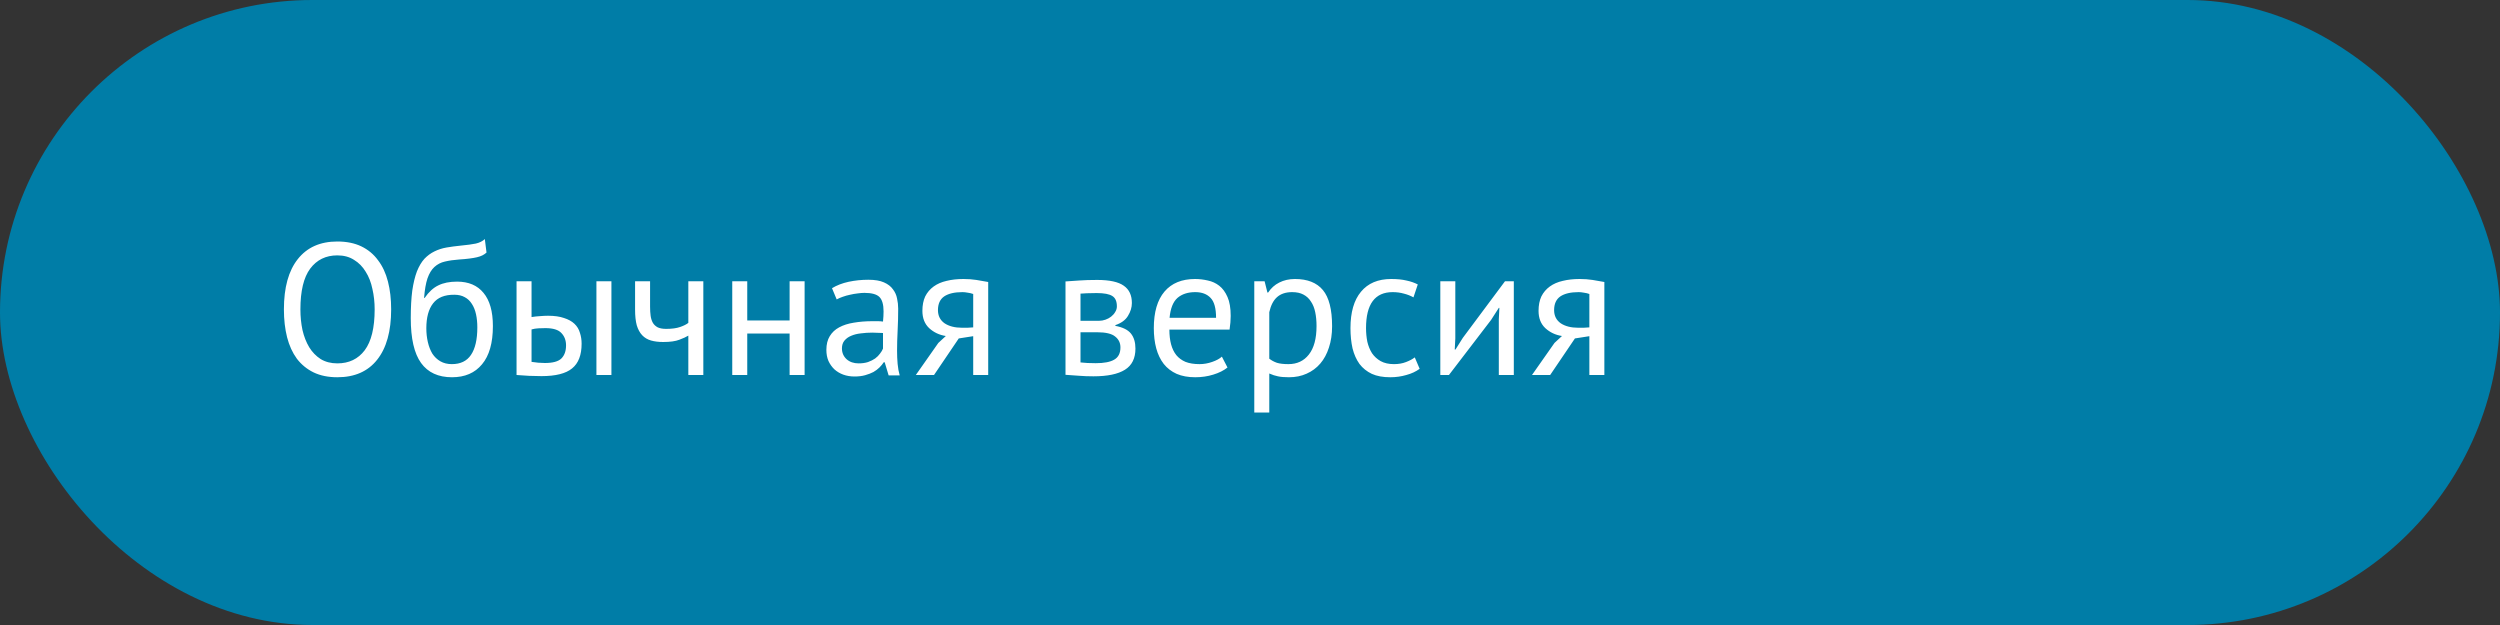
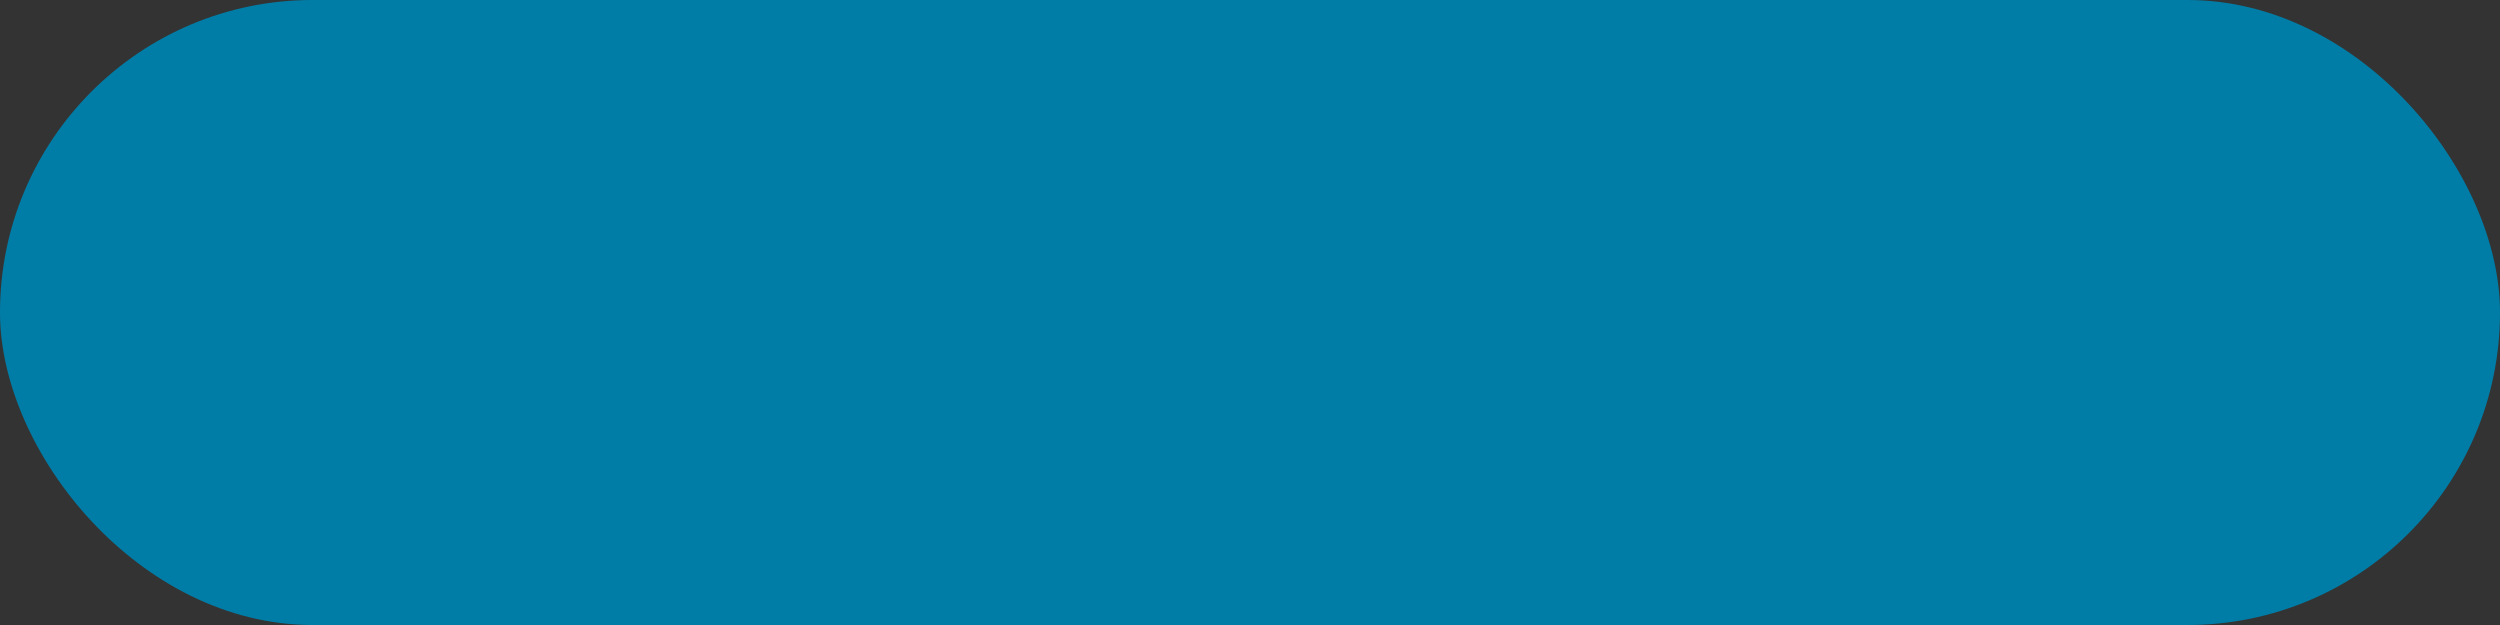
<svg xmlns="http://www.w3.org/2000/svg" width="160" height="40" viewBox="0 0 160 40" fill="none">
  <rect x="0" y="0" width="160" height="40" fill="#333333" stroke="none" />
  <rect width="160" height="40" rx="20" fill="#007DA7" />
-   <path d="M18.17 19.8C18.17 18.4 18.466 17.328 19.058 16.584C19.65 15.832 20.494 15.456 21.59 15.456C22.182 15.456 22.694 15.56 23.126 15.768C23.558 15.976 23.914 16.272 24.194 16.656C24.482 17.032 24.694 17.488 24.83 18.024C24.966 18.552 25.034 19.144 25.034 19.8C25.034 21.2 24.734 22.276 24.134 23.028C23.542 23.772 22.694 24.144 21.59 24.144C21.006 24.144 20.498 24.04 20.066 23.832C19.642 23.624 19.286 23.332 18.998 22.956C18.718 22.572 18.51 22.116 18.374 21.588C18.238 21.052 18.17 20.456 18.17 19.8ZM19.226 19.8C19.226 20.264 19.27 20.704 19.358 21.12C19.454 21.536 19.598 21.904 19.79 22.224C19.982 22.536 20.226 22.788 20.522 22.98C20.826 23.164 21.182 23.256 21.59 23.256C22.334 23.256 22.918 22.976 23.342 22.416C23.766 21.848 23.978 20.976 23.978 19.8C23.978 19.344 23.93 18.908 23.834 18.492C23.746 18.068 23.602 17.7 23.402 17.388C23.21 17.068 22.962 16.816 22.658 16.632C22.362 16.44 22.006 16.344 21.59 16.344C20.854 16.344 20.274 16.628 19.85 17.196C19.434 17.756 19.226 18.624 19.226 19.8ZM27.177 19.068C27.441 18.684 27.733 18.416 28.053 18.264C28.373 18.104 28.773 18.024 29.253 18.024C29.989 18.024 30.553 18.264 30.945 18.744C31.345 19.224 31.545 19.932 31.545 20.868C31.545 21.948 31.313 22.764 30.849 23.316C30.393 23.868 29.753 24.144 28.929 24.144C28.049 24.144 27.389 23.84 26.949 23.232C26.509 22.624 26.289 21.668 26.289 20.364C26.289 19.676 26.321 19.088 26.385 18.6C26.457 18.112 26.557 17.7 26.685 17.364C26.821 17.028 26.981 16.76 27.165 16.56C27.357 16.36 27.569 16.204 27.801 16.092C28.041 15.972 28.301 15.888 28.581 15.84C28.861 15.792 29.161 15.752 29.481 15.72C29.897 15.68 30.221 15.636 30.453 15.588C30.693 15.532 30.885 15.436 31.029 15.3L31.137 16.164C31.057 16.236 30.969 16.296 30.873 16.344C30.777 16.392 30.661 16.432 30.525 16.464C30.389 16.496 30.225 16.524 30.033 16.548C29.849 16.572 29.633 16.592 29.385 16.608C29.041 16.632 28.737 16.676 28.473 16.74C28.217 16.796 27.993 16.912 27.801 17.088C27.617 17.256 27.469 17.5 27.357 17.82C27.253 18.132 27.181 18.548 27.141 19.068H27.177ZM27.285 21.012C27.285 21.316 27.317 21.608 27.381 21.888C27.445 22.168 27.541 22.416 27.669 22.632C27.805 22.84 27.977 23.004 28.185 23.124C28.393 23.244 28.637 23.304 28.917 23.304C29.469 23.304 29.877 23.108 30.141 22.716C30.413 22.316 30.549 21.728 30.549 20.952C30.549 20.648 30.521 20.368 30.465 20.112C30.409 19.856 30.321 19.636 30.201 19.452C30.081 19.26 29.929 19.116 29.745 19.02C29.561 18.916 29.341 18.864 29.085 18.864C28.461 18.856 28.005 19.04 27.717 19.416C27.429 19.784 27.285 20.316 27.285 21.012ZM34.019 23.16C34.315 23.208 34.599 23.232 34.871 23.232C35.375 23.232 35.727 23.136 35.927 22.944C36.127 22.744 36.227 22.464 36.227 22.104C36.227 21.784 36.127 21.52 35.927 21.312C35.735 21.104 35.395 21 34.907 21C34.771 21 34.623 21.004 34.463 21.012C34.303 21.02 34.155 21.044 34.019 21.084V23.16ZM34.019 20.292C34.211 20.26 34.395 20.24 34.571 20.232C34.747 20.216 34.915 20.208 35.075 20.208C35.483 20.208 35.823 20.256 36.095 20.352C36.375 20.44 36.599 20.564 36.767 20.724C36.935 20.884 37.051 21.076 37.115 21.3C37.187 21.516 37.223 21.748 37.223 21.996C37.223 22.724 37.019 23.252 36.611 23.58C36.211 23.908 35.559 24.072 34.655 24.072C34.143 24.072 33.611 24.048 33.059 24V18H34.019V20.292ZM38.171 18H39.131V24H38.171V18ZM41.605 18V19.632C41.605 19.848 41.617 20.044 41.641 20.22C41.665 20.388 41.713 20.536 41.785 20.664C41.857 20.784 41.961 20.88 42.097 20.952C42.233 21.016 42.413 21.048 42.637 21.048C42.997 21.048 43.293 21.008 43.525 20.928C43.757 20.848 43.933 20.76 44.053 20.664V18H45.013V24H44.053V21.48C43.925 21.56 43.733 21.648 43.477 21.744C43.229 21.84 42.885 21.888 42.445 21.888C42.149 21.888 41.889 21.856 41.665 21.792C41.441 21.728 41.253 21.616 41.101 21.456C40.949 21.296 40.833 21.084 40.753 20.82C40.681 20.556 40.645 20.224 40.645 19.824V18H41.605ZM50.535 21.348H47.824V24H46.864V18H47.824V20.508H50.535V18H51.495V24H50.535V21.348ZM53.248 18.444C53.552 18.26 53.904 18.124 54.304 18.036C54.712 17.948 55.136 17.904 55.576 17.904C55.992 17.904 56.324 17.96 56.572 18.072C56.828 18.184 57.02 18.332 57.148 18.516C57.284 18.692 57.372 18.888 57.412 19.104C57.46 19.32 57.484 19.536 57.484 19.752C57.484 20.232 57.472 20.7 57.448 21.156C57.424 21.612 57.412 22.044 57.412 22.452C57.412 22.748 57.424 23.028 57.448 23.292C57.472 23.556 57.516 23.8 57.58 24.024H56.872L56.62 23.184H56.56C56.488 23.296 56.396 23.408 56.284 23.52C56.18 23.624 56.052 23.72 55.9 23.808C55.748 23.888 55.572 23.956 55.372 24.012C55.172 24.068 54.944 24.096 54.688 24.096C54.432 24.096 54.192 24.056 53.968 23.976C53.752 23.896 53.564 23.784 53.404 23.64C53.244 23.488 53.116 23.308 53.02 23.1C52.932 22.892 52.888 22.656 52.888 22.392C52.888 22.04 52.96 21.748 53.104 21.516C53.248 21.276 53.448 21.088 53.704 20.952C53.968 20.808 54.28 20.708 54.64 20.652C55.008 20.588 55.412 20.556 55.852 20.556C55.964 20.556 56.072 20.556 56.176 20.556C56.288 20.556 56.4 20.564 56.512 20.58C56.536 20.34 56.548 20.124 56.548 19.932C56.548 19.492 56.46 19.184 56.284 19.008C56.108 18.832 55.788 18.744 55.324 18.744C55.188 18.744 55.04 18.756 54.88 18.78C54.728 18.796 54.568 18.824 54.4 18.864C54.24 18.896 54.084 18.94 53.932 18.996C53.788 19.044 53.66 19.1 53.548 19.164L53.248 18.444ZM54.952 23.256C55.176 23.256 55.376 23.228 55.552 23.172C55.728 23.108 55.88 23.032 56.008 22.944C56.136 22.848 56.24 22.744 56.32 22.632C56.408 22.52 56.472 22.412 56.512 22.308V21.312C56.4 21.304 56.284 21.3 56.164 21.3C56.052 21.292 55.94 21.288 55.828 21.288C55.58 21.288 55.336 21.304 55.096 21.336C54.864 21.36 54.656 21.412 54.472 21.492C54.296 21.564 54.152 21.668 54.04 21.804C53.936 21.932 53.884 22.096 53.884 22.296C53.884 22.576 53.984 22.808 54.184 22.992C54.384 23.168 54.64 23.256 54.952 23.256ZM62.285 21.516L61.361 21.66L59.777 24H58.613L60.053 21.948L60.533 21.504C60.117 21.44 59.761 21.272 59.465 21C59.177 20.728 59.033 20.36 59.033 19.896C59.033 19.536 59.093 19.228 59.213 18.972C59.341 18.716 59.521 18.504 59.753 18.336C59.985 18.168 60.261 18.048 60.581 17.976C60.901 17.896 61.261 17.856 61.661 17.856C61.957 17.856 62.233 17.876 62.489 17.916C62.745 17.956 62.997 18 63.245 18.048V24H62.285V21.516ZM62.285 18.816C62.181 18.776 62.065 18.748 61.937 18.732C61.809 18.708 61.697 18.696 61.601 18.696C61.089 18.696 60.697 18.788 60.425 18.972C60.161 19.156 60.029 19.448 60.029 19.848C60.029 20.208 60.169 20.488 60.449 20.688C60.737 20.88 61.113 20.976 61.577 20.976C61.585 20.976 61.597 20.976 61.613 20.976C61.629 20.976 61.661 20.976 61.709 20.976C61.757 20.976 61.825 20.976 61.913 20.976C62.001 20.968 62.125 20.96 62.285 20.952V18.816ZM68.192 18.012C68.472 17.996 68.764 17.976 69.068 17.952C69.38 17.928 69.764 17.916 70.22 17.916C71.012 17.916 71.58 18.04 71.924 18.288C72.268 18.528 72.44 18.896 72.44 19.392C72.44 19.672 72.356 19.948 72.188 20.22C72.028 20.484 71.76 20.68 71.384 20.808V20.856C71.856 20.944 72.188 21.108 72.38 21.348C72.572 21.588 72.668 21.908 72.668 22.308C72.668 22.932 72.444 23.384 71.996 23.664C71.548 23.944 70.876 24.084 69.98 24.084C69.644 24.084 69.332 24.072 69.044 24.048C68.756 24.032 68.472 24.012 68.192 23.988V18.012ZM69.152 23.196C69.304 23.212 69.452 23.224 69.596 23.232C69.748 23.24 69.924 23.244 70.124 23.244C70.66 23.244 71.056 23.168 71.312 23.016C71.576 22.864 71.708 22.604 71.708 22.236C71.708 21.948 71.596 21.716 71.372 21.54C71.156 21.356 70.768 21.264 70.208 21.264H69.152V23.196ZM70.328 20.532C70.472 20.532 70.612 20.508 70.748 20.46C70.884 20.412 71.004 20.348 71.108 20.268C71.22 20.18 71.308 20.08 71.372 19.968C71.444 19.856 71.48 19.736 71.48 19.608C71.48 19.288 71.384 19.068 71.192 18.948C71 18.82 70.664 18.756 70.184 18.756C69.928 18.756 69.724 18.76 69.572 18.768C69.428 18.776 69.288 18.784 69.152 18.792V20.532H70.328ZM78.56 23.52C78.32 23.712 78.016 23.864 77.648 23.976C77.288 24.088 76.904 24.144 76.496 24.144C76.04 24.144 75.644 24.072 75.308 23.928C74.972 23.776 74.696 23.564 74.48 23.292C74.264 23.012 74.104 22.68 74 22.296C73.896 21.912 73.844 21.48 73.844 21C73.844 19.976 74.072 19.196 74.528 18.66C74.984 18.124 75.636 17.856 76.484 17.856C76.756 17.856 77.028 17.888 77.3 17.952C77.572 18.008 77.816 18.12 78.032 18.288C78.248 18.456 78.424 18.696 78.56 19.008C78.696 19.312 78.764 19.716 78.764 20.22C78.764 20.484 78.74 20.776 78.692 21.096H74.84C74.84 21.448 74.876 21.76 74.948 22.032C75.02 22.304 75.132 22.536 75.284 22.728C75.436 22.912 75.632 23.056 75.872 23.16C76.12 23.256 76.42 23.304 76.772 23.304C77.044 23.304 77.316 23.256 77.588 23.16C77.86 23.064 78.064 22.952 78.2 22.824L78.56 23.52ZM76.496 18.696C76.024 18.696 75.644 18.82 75.356 19.068C75.076 19.316 74.908 19.74 74.852 20.34H77.828C77.828 19.732 77.712 19.308 77.48 19.068C77.248 18.82 76.92 18.696 76.496 18.696ZM80.274 18H80.934L81.114 18.72H81.162C81.346 18.44 81.582 18.228 81.87 18.084C82.166 17.932 82.502 17.856 82.878 17.856C83.678 17.856 84.274 18.092 84.666 18.564C85.058 19.036 85.254 19.808 85.254 20.88C85.254 21.384 85.186 21.84 85.05 22.248C84.922 22.648 84.738 22.988 84.498 23.268C84.258 23.548 83.966 23.764 83.622 23.916C83.286 24.068 82.91 24.144 82.494 24.144C82.198 24.144 81.962 24.124 81.786 24.084C81.618 24.052 81.434 23.992 81.234 23.904V26.4H80.274V18ZM82.698 18.696C82.29 18.696 81.966 18.804 81.726 19.02C81.494 19.228 81.33 19.548 81.234 19.98V22.956C81.378 23.068 81.542 23.156 81.726 23.22C81.91 23.276 82.154 23.304 82.458 23.304C83.01 23.304 83.446 23.1 83.766 22.692C84.094 22.276 84.258 21.668 84.258 20.868C84.258 20.54 84.23 20.244 84.174 19.98C84.118 19.708 84.026 19.48 83.898 19.296C83.778 19.104 83.618 18.956 83.418 18.852C83.226 18.748 82.986 18.696 82.698 18.696ZM90.858 23.604C90.618 23.78 90.334 23.912 90.006 24C89.678 24.096 89.334 24.144 88.974 24.144C88.51 24.144 88.118 24.072 87.798 23.928C87.478 23.776 87.214 23.564 87.006 23.292C86.806 23.012 86.658 22.68 86.562 22.296C86.474 21.904 86.43 21.472 86.43 21C86.43 19.984 86.654 19.208 87.102 18.672C87.55 18.128 88.194 17.856 89.034 17.856C89.418 17.856 89.742 17.888 90.006 17.952C90.278 18.008 90.522 18.092 90.738 18.204L90.462 19.032C90.278 18.928 90.074 18.848 89.85 18.792C89.626 18.728 89.386 18.696 89.13 18.696C87.994 18.696 87.426 19.464 87.426 21C87.426 21.304 87.454 21.596 87.51 21.876C87.574 22.148 87.674 22.392 87.81 22.608C87.954 22.816 88.138 22.984 88.362 23.112C88.594 23.24 88.878 23.304 89.214 23.304C89.502 23.304 89.758 23.26 89.982 23.172C90.214 23.084 90.402 22.984 90.546 22.872L90.858 23.604ZM95.924 20.448L95.96 19.704H95.924L95.432 20.472L92.732 24H92.18V18H93.14V21.66L93.104 22.368H93.152L93.62 21.624L96.32 18H96.884V24H95.924V20.448ZM101.719 21.516L100.795 21.66L99.211 24H98.047L99.487 21.948L99.967 21.504C99.551 21.44 99.195 21.272 98.899 21C98.611 20.728 98.467 20.36 98.467 19.896C98.467 19.536 98.527 19.228 98.647 18.972C98.775 18.716 98.955 18.504 99.187 18.336C99.419 18.168 99.695 18.048 100.015 17.976C100.335 17.896 100.695 17.856 101.095 17.856C101.391 17.856 101.667 17.876 101.923 17.916C102.179 17.956 102.431 18 102.679 18.048V24H101.719V21.516ZM101.719 18.816C101.615 18.776 101.499 18.748 101.371 18.732C101.243 18.708 101.131 18.696 101.035 18.696C100.523 18.696 100.131 18.788 99.859 18.972C99.595 19.156 99.463 19.448 99.463 19.848C99.463 20.208 99.603 20.488 99.883 20.688C100.171 20.88 100.547 20.976 101.011 20.976C101.019 20.976 101.031 20.976 101.047 20.976C101.063 20.976 101.095 20.976 101.143 20.976C101.191 20.976 101.259 20.976 101.347 20.976C101.435 20.968 101.559 20.96 101.719 20.952V18.816Z" fill="white" />
</svg>